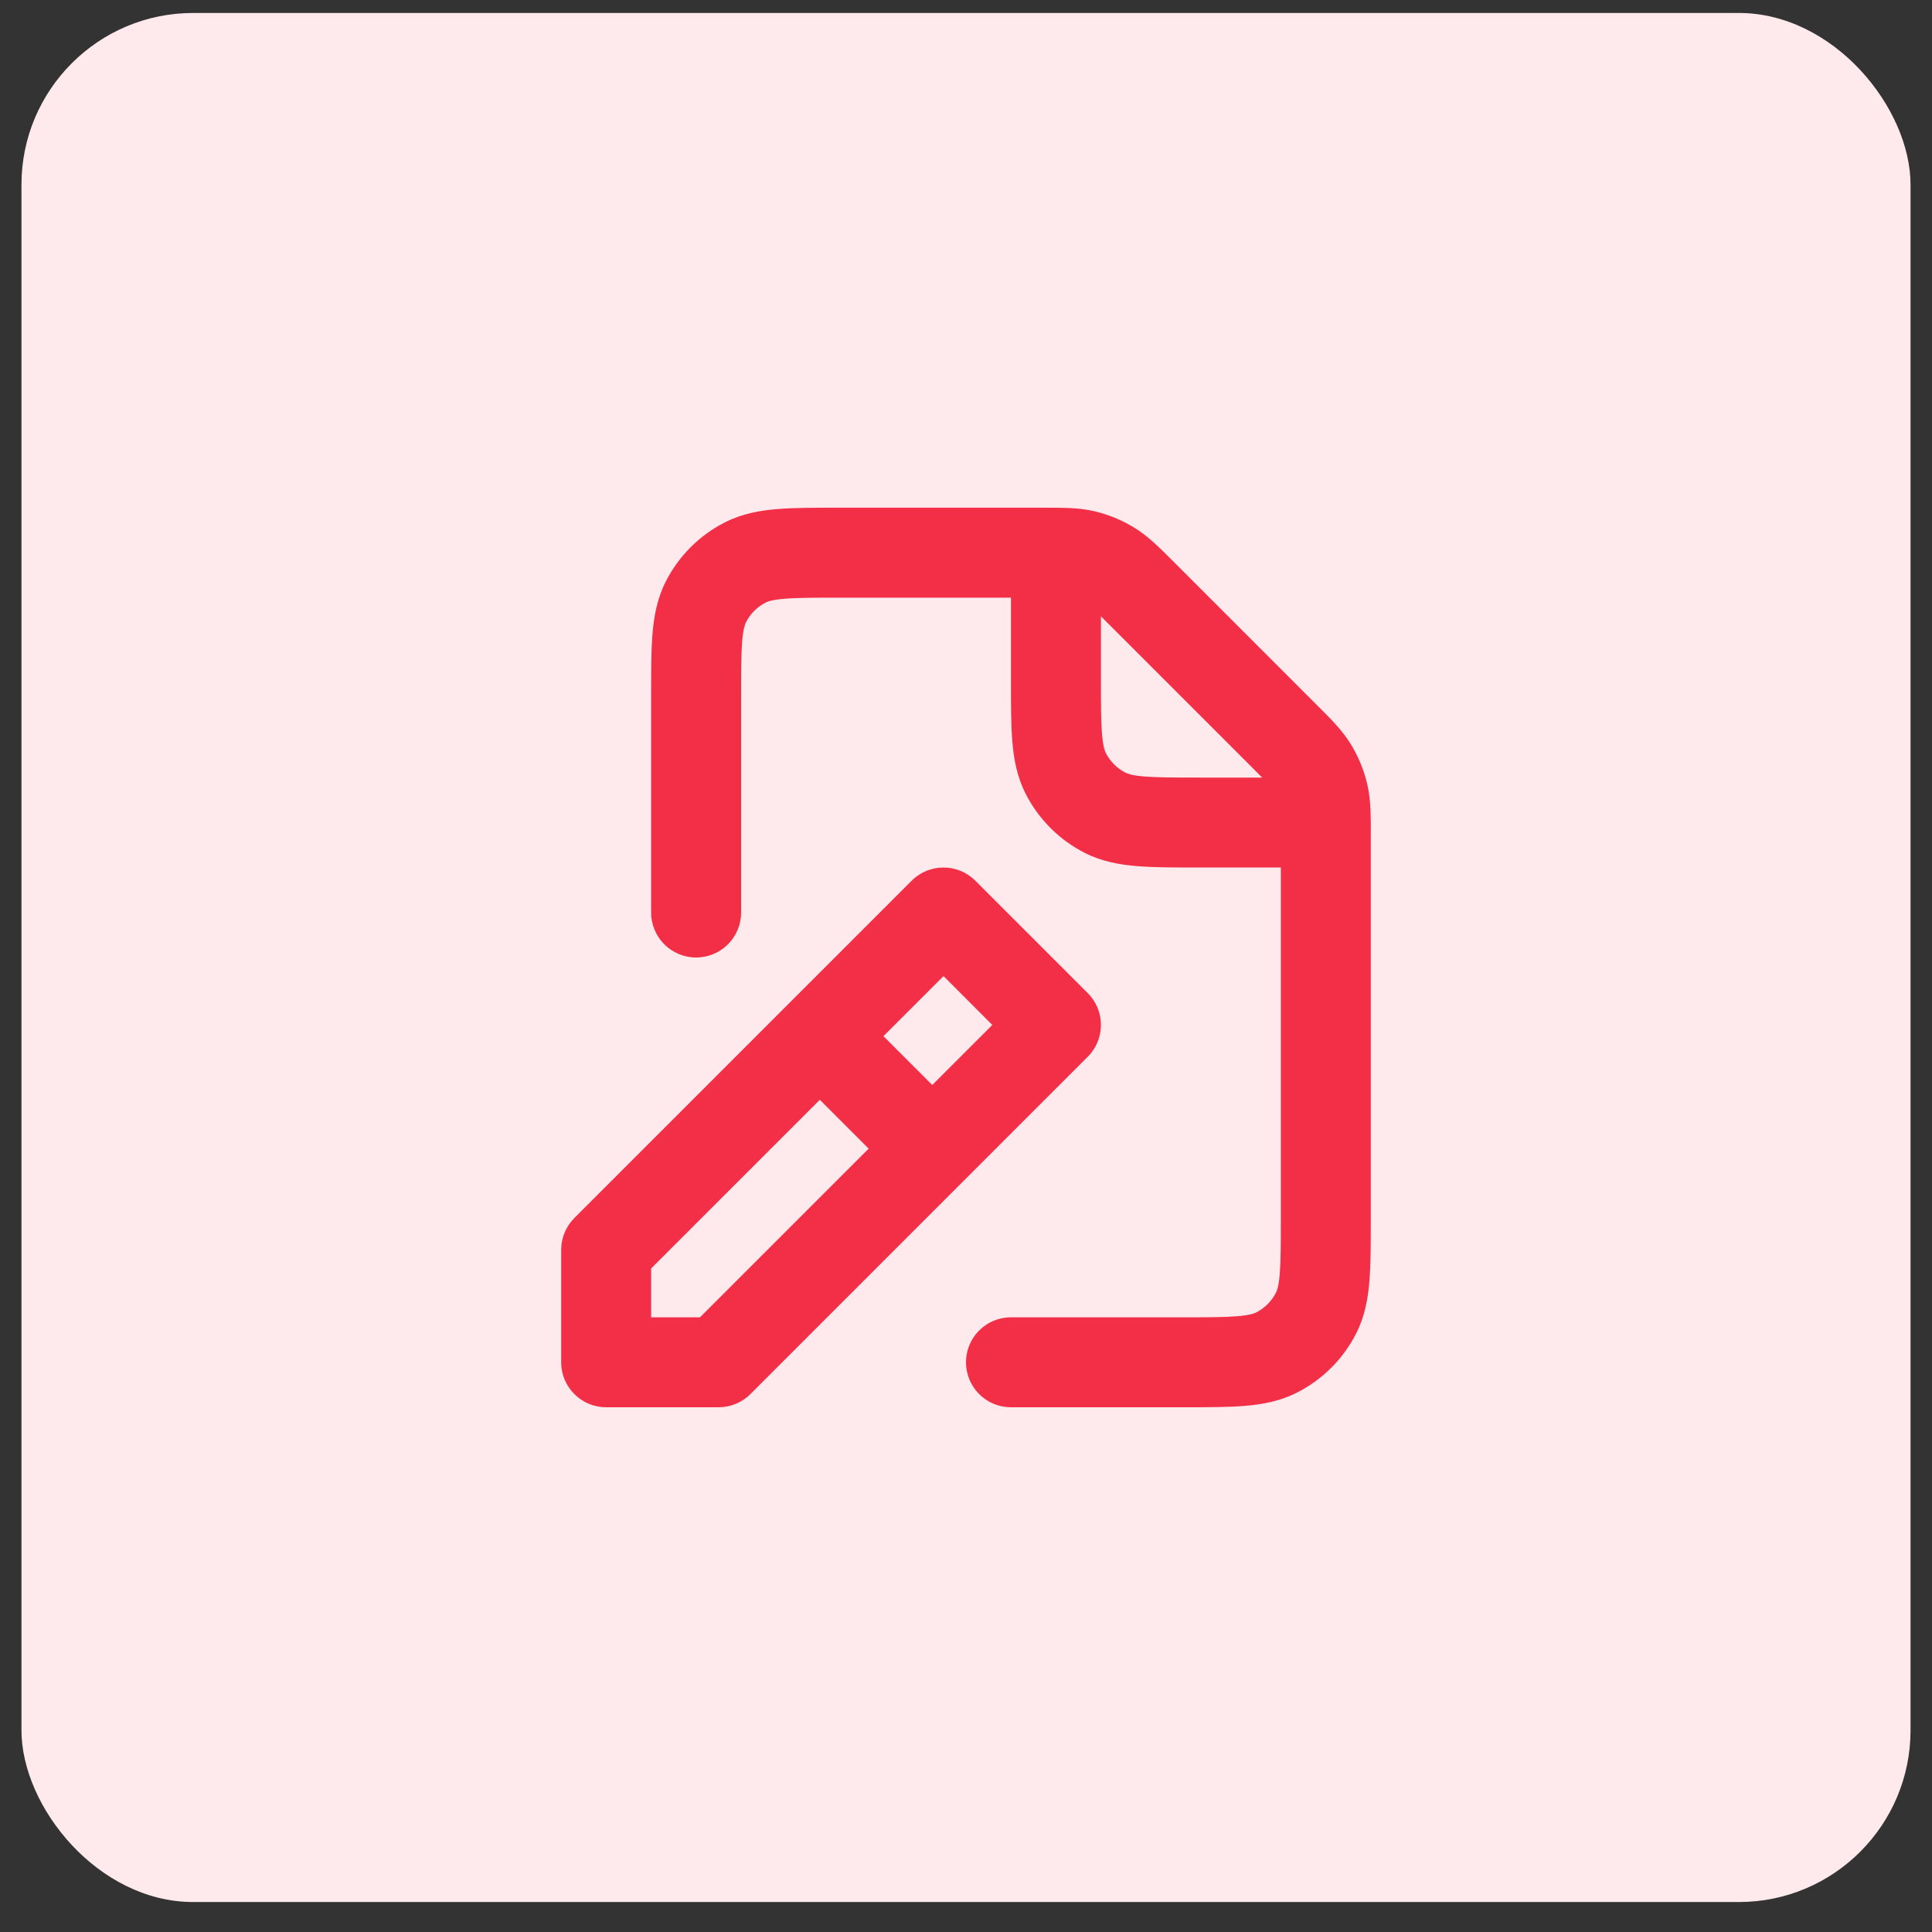
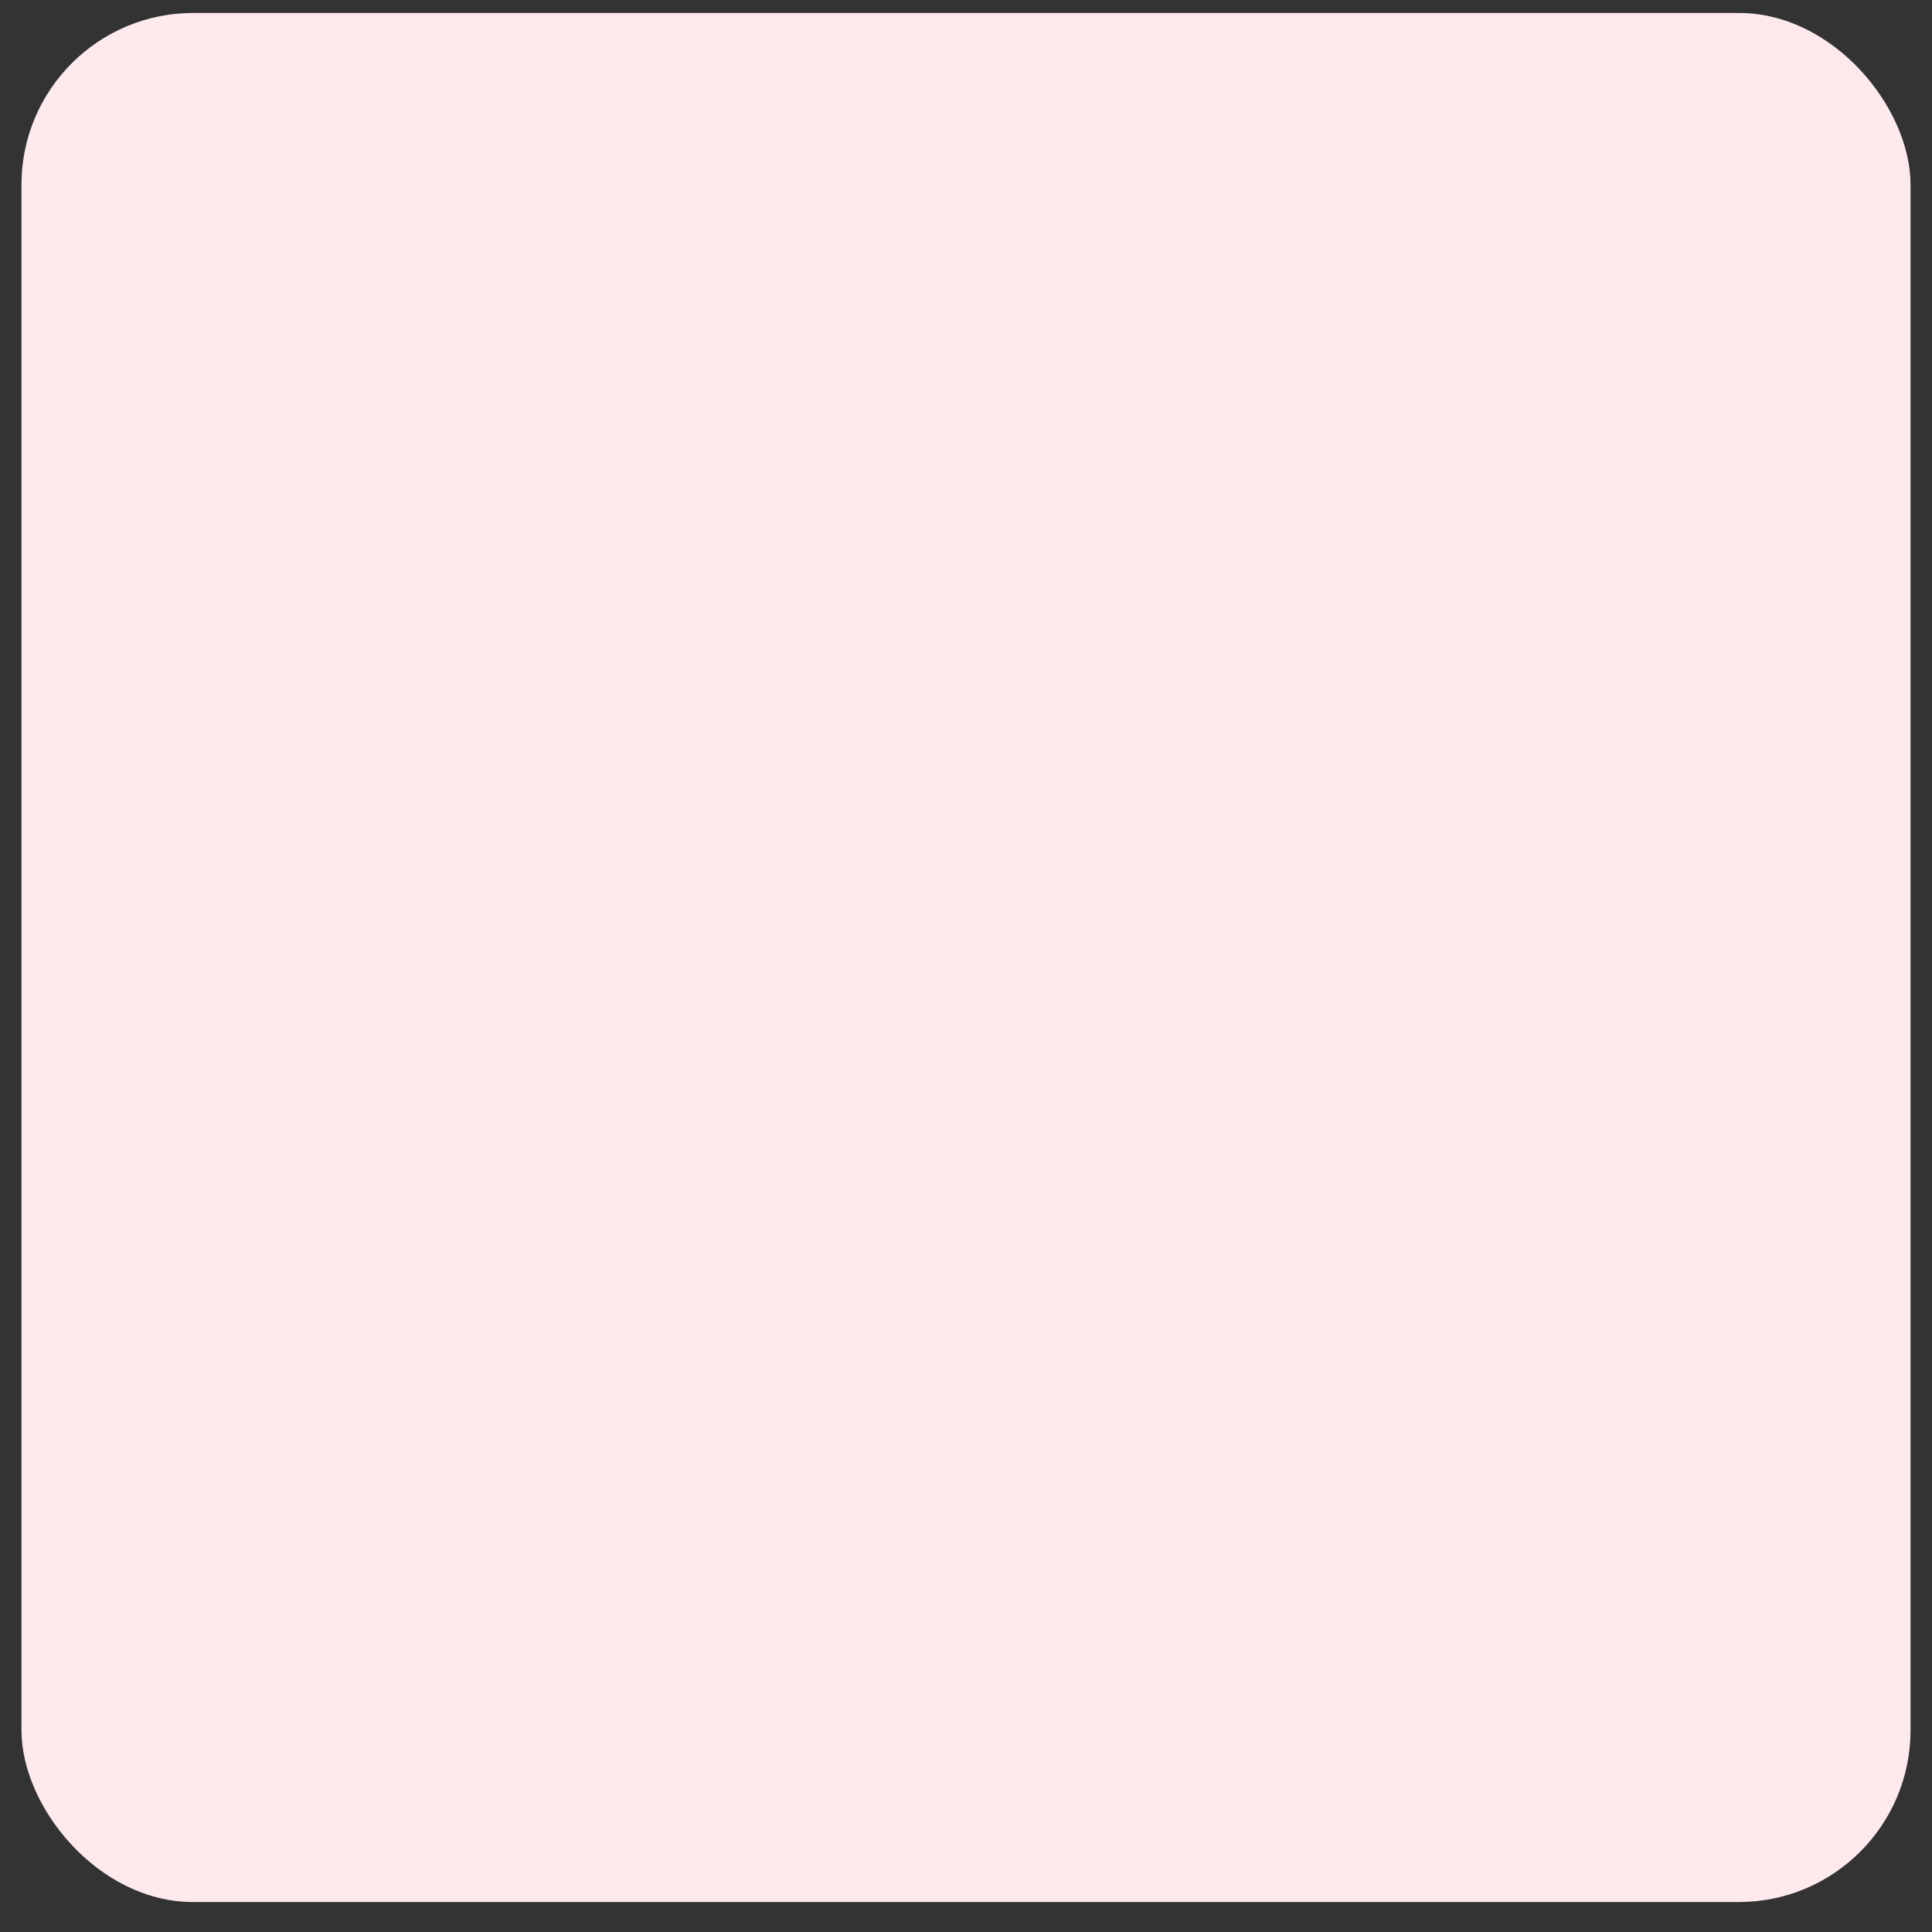
<svg xmlns="http://www.w3.org/2000/svg" width="45" height="45" viewBox="0 0 45 45" fill="none">
  <rect x="0" y="0" width="45" height="45" fill="#333333" stroke="none" />
  <rect x="0.5" y="0.302" width="44" height="44" rx="4" fill="#FEEAED" />
-   <path fill-rule="evenodd" clip-rule="evenodd" d="M19.526 11.825L24.258 11.825C24.384 11.825 24.5 11.825 24.605 11.826C24.91 11.829 25.203 11.839 25.509 11.912C25.83 11.989 26.137 12.117 26.417 12.289C26.737 12.485 27.003 12.751 27.304 13.053C27.324 13.073 27.345 13.094 27.366 13.114L30.64 16.389C30.66 16.408 30.679 16.428 30.698 16.447C31.002 16.75 31.268 17.015 31.465 17.337C31.636 17.617 31.764 17.923 31.841 18.245C31.91 18.533 31.923 18.809 31.927 19.097C31.928 19.117 31.929 19.138 31.929 19.159C31.929 19.173 31.928 19.187 31.928 19.201C31.928 19.293 31.928 19.393 31.928 19.5V28.422C31.928 28.973 31.928 29.448 31.896 29.84C31.863 30.254 31.788 30.666 31.586 31.062C31.285 31.653 30.803 32.134 30.212 32.435C29.816 32.637 29.404 32.712 28.991 32.746C28.599 32.778 28.123 32.778 27.572 32.778L23.547 32.778C22.969 32.778 22.5 32.309 22.5 31.73C22.5 31.151 22.969 30.683 23.547 30.683L27.532 30.683C28.134 30.683 28.524 30.682 28.82 30.657C29.104 30.634 29.209 30.595 29.261 30.569C29.458 30.468 29.619 30.307 29.719 30.11C29.746 30.059 29.785 29.953 29.808 29.67C29.832 29.373 29.833 28.984 29.833 28.381V20.206L27.904 20.206C27.353 20.206 26.877 20.206 26.485 20.174C26.071 20.14 25.66 20.066 25.263 19.864C24.671 19.562 24.191 19.08 23.89 18.49C23.688 18.093 23.613 17.682 23.579 17.267C23.547 16.875 23.547 16.399 23.547 15.847V13.921H19.567C18.963 13.921 18.573 13.921 18.276 13.946C17.991 13.969 17.885 14.008 17.834 14.035C17.636 14.135 17.476 14.295 17.376 14.492C17.35 14.544 17.31 14.65 17.287 14.934C17.263 15.231 17.262 15.621 17.262 16.226V21.254C17.262 21.833 16.793 22.302 16.214 22.302C15.636 22.302 15.166 21.833 15.166 21.254L15.166 16.185C15.166 15.633 15.166 15.156 15.198 14.764C15.232 14.35 15.307 13.938 15.509 13.541C15.81 12.95 16.291 12.469 16.882 12.168C17.279 11.966 17.691 11.891 18.105 11.857C18.498 11.825 18.974 11.825 19.526 11.825ZM25.643 14.356V15.806C25.643 16.41 25.643 16.8 25.668 17.097C25.691 17.381 25.73 17.487 25.757 17.539C25.858 17.737 26.018 17.897 26.215 17.997C26.266 18.023 26.371 18.063 26.656 18.086C26.952 18.11 27.341 18.111 27.944 18.111H29.397C29.334 18.047 29.256 17.968 29.158 17.87L25.884 14.596C25.786 14.498 25.707 14.419 25.643 14.356ZM21.235 20.513C21.644 20.104 22.308 20.104 22.717 20.513L25.336 23.132C25.745 23.541 25.745 24.205 25.336 24.614L17.479 32.471C17.282 32.667 17.016 32.778 16.738 32.778H14.119C13.54 32.778 13.071 32.309 13.071 31.73V29.111C13.071 28.833 13.182 28.567 13.378 28.37L21.235 20.513ZM15.166 29.545V30.683H16.304L20.233 26.754L19.095 25.616L15.166 29.545ZM20.577 24.135L21.714 25.272L23.113 23.873L21.976 22.735L20.577 24.135Z" fill="#F22F47" />
</svg>